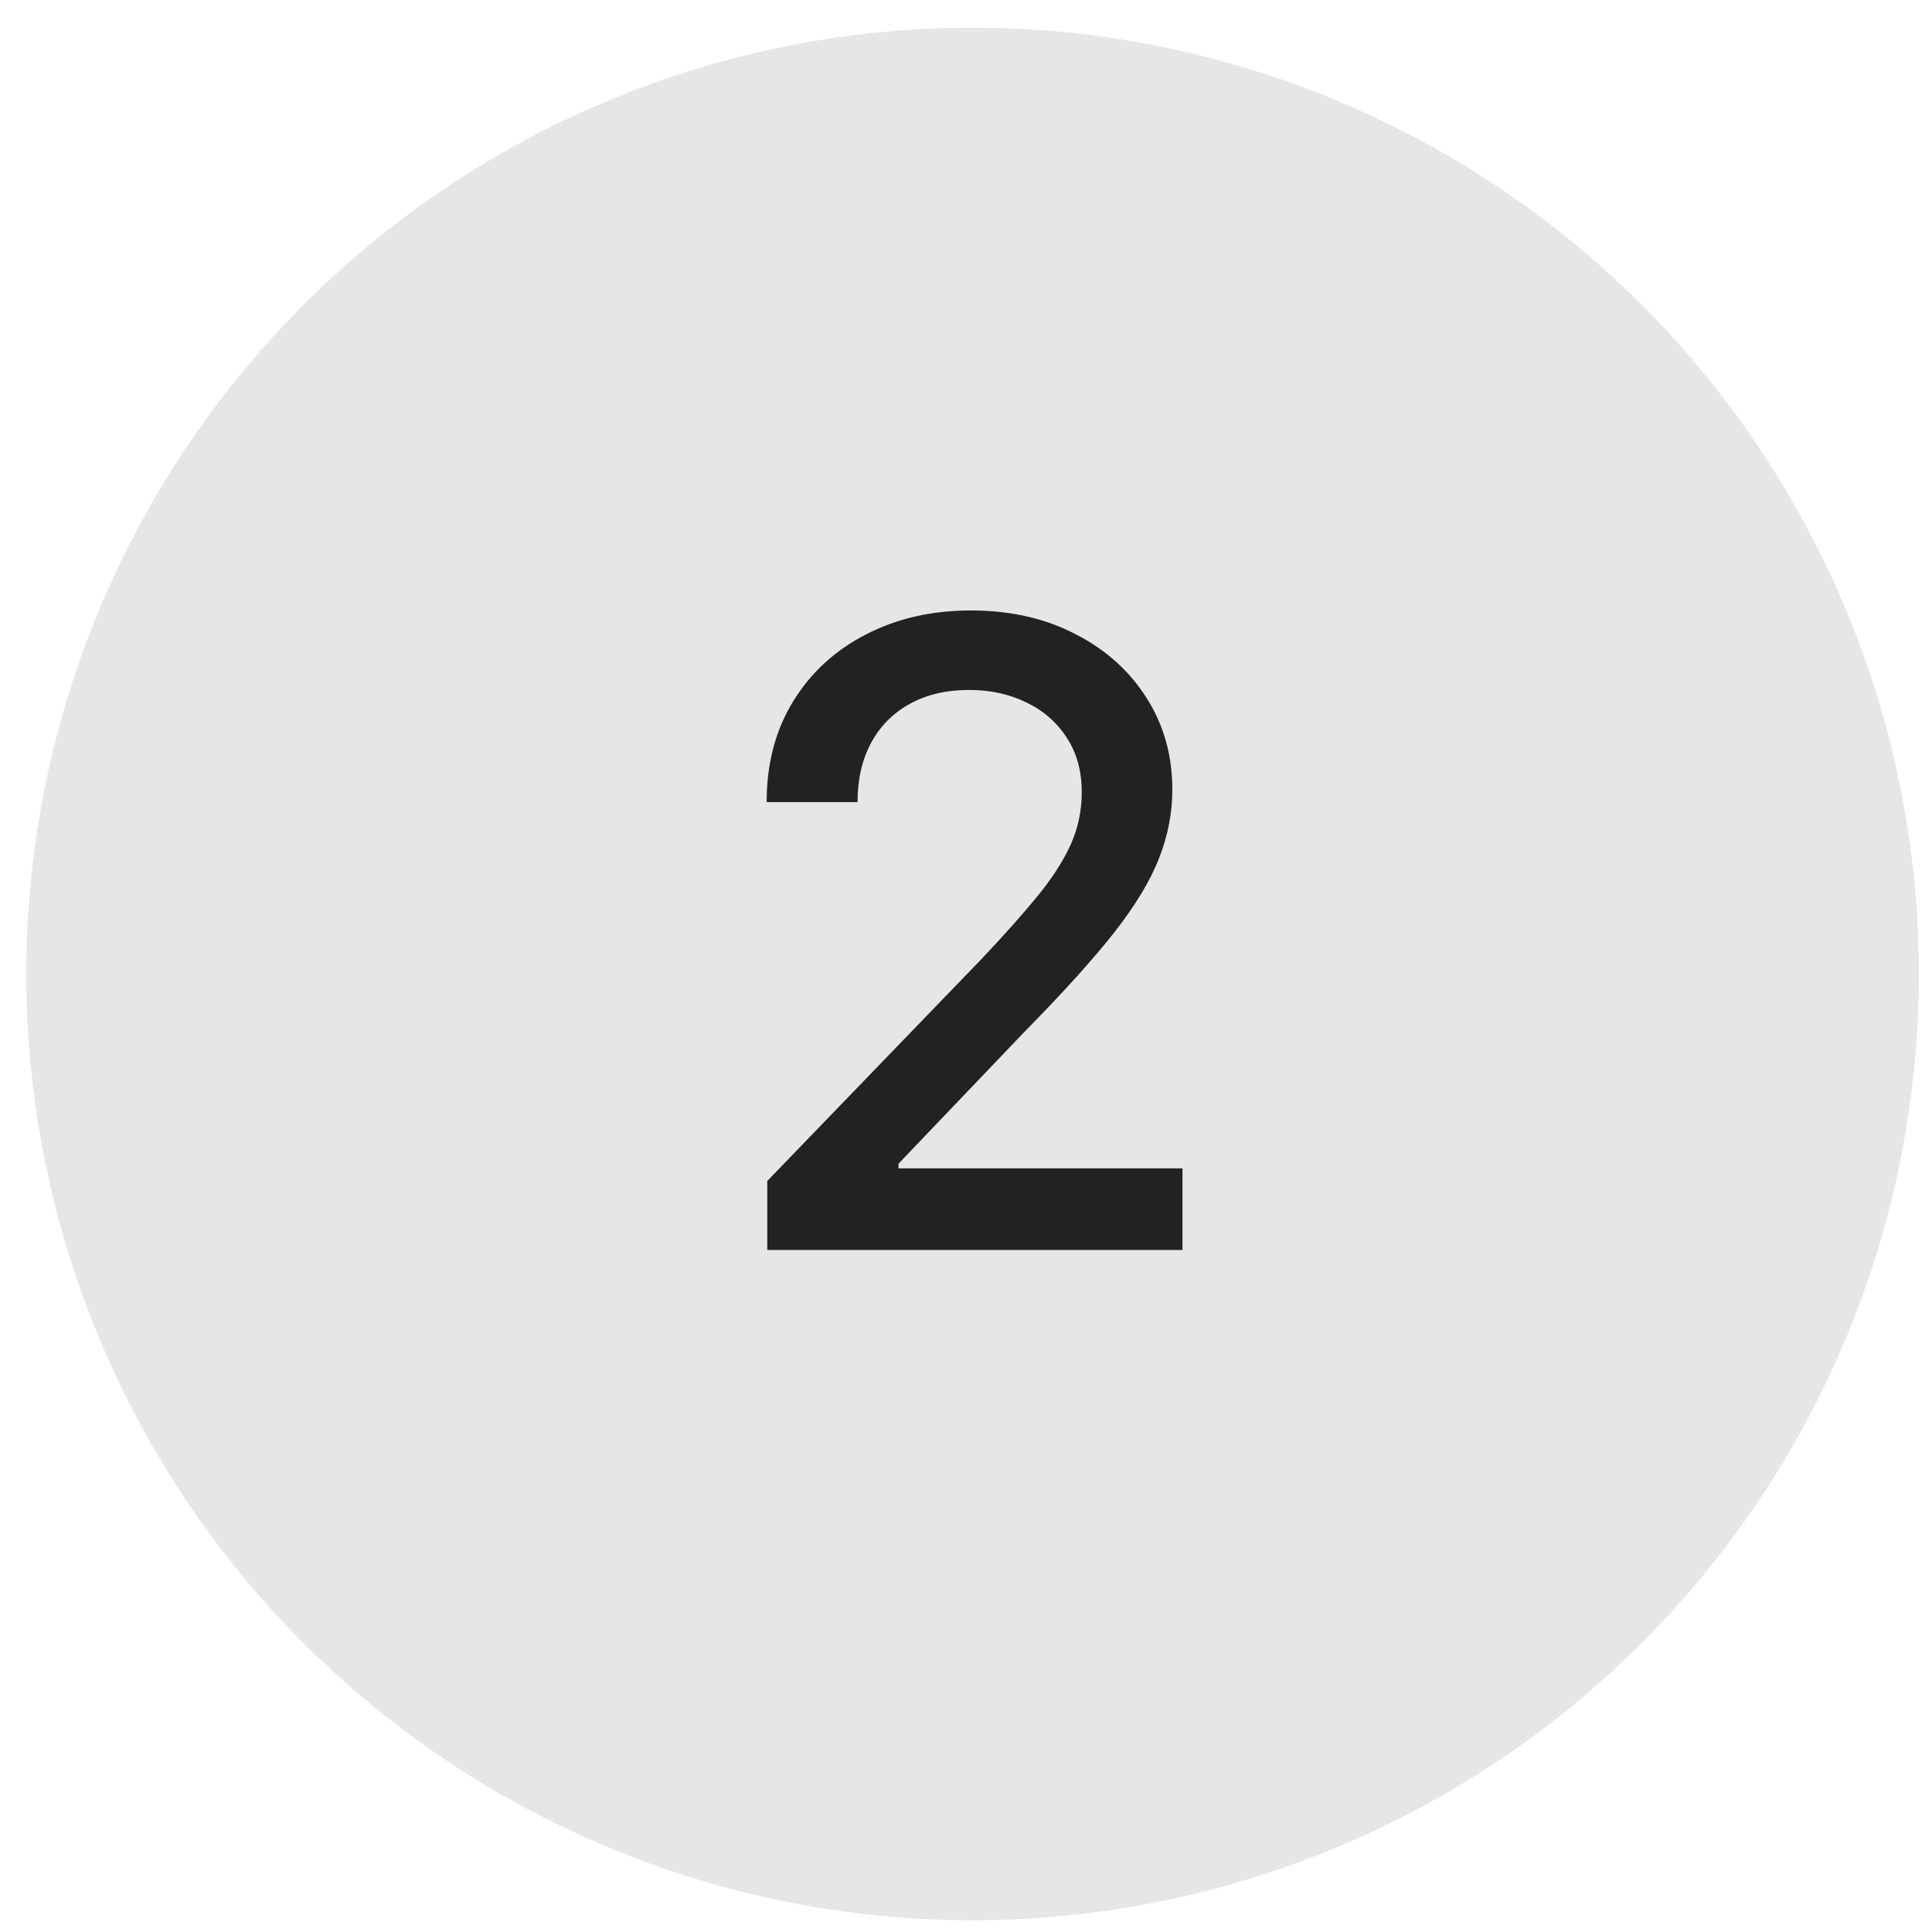
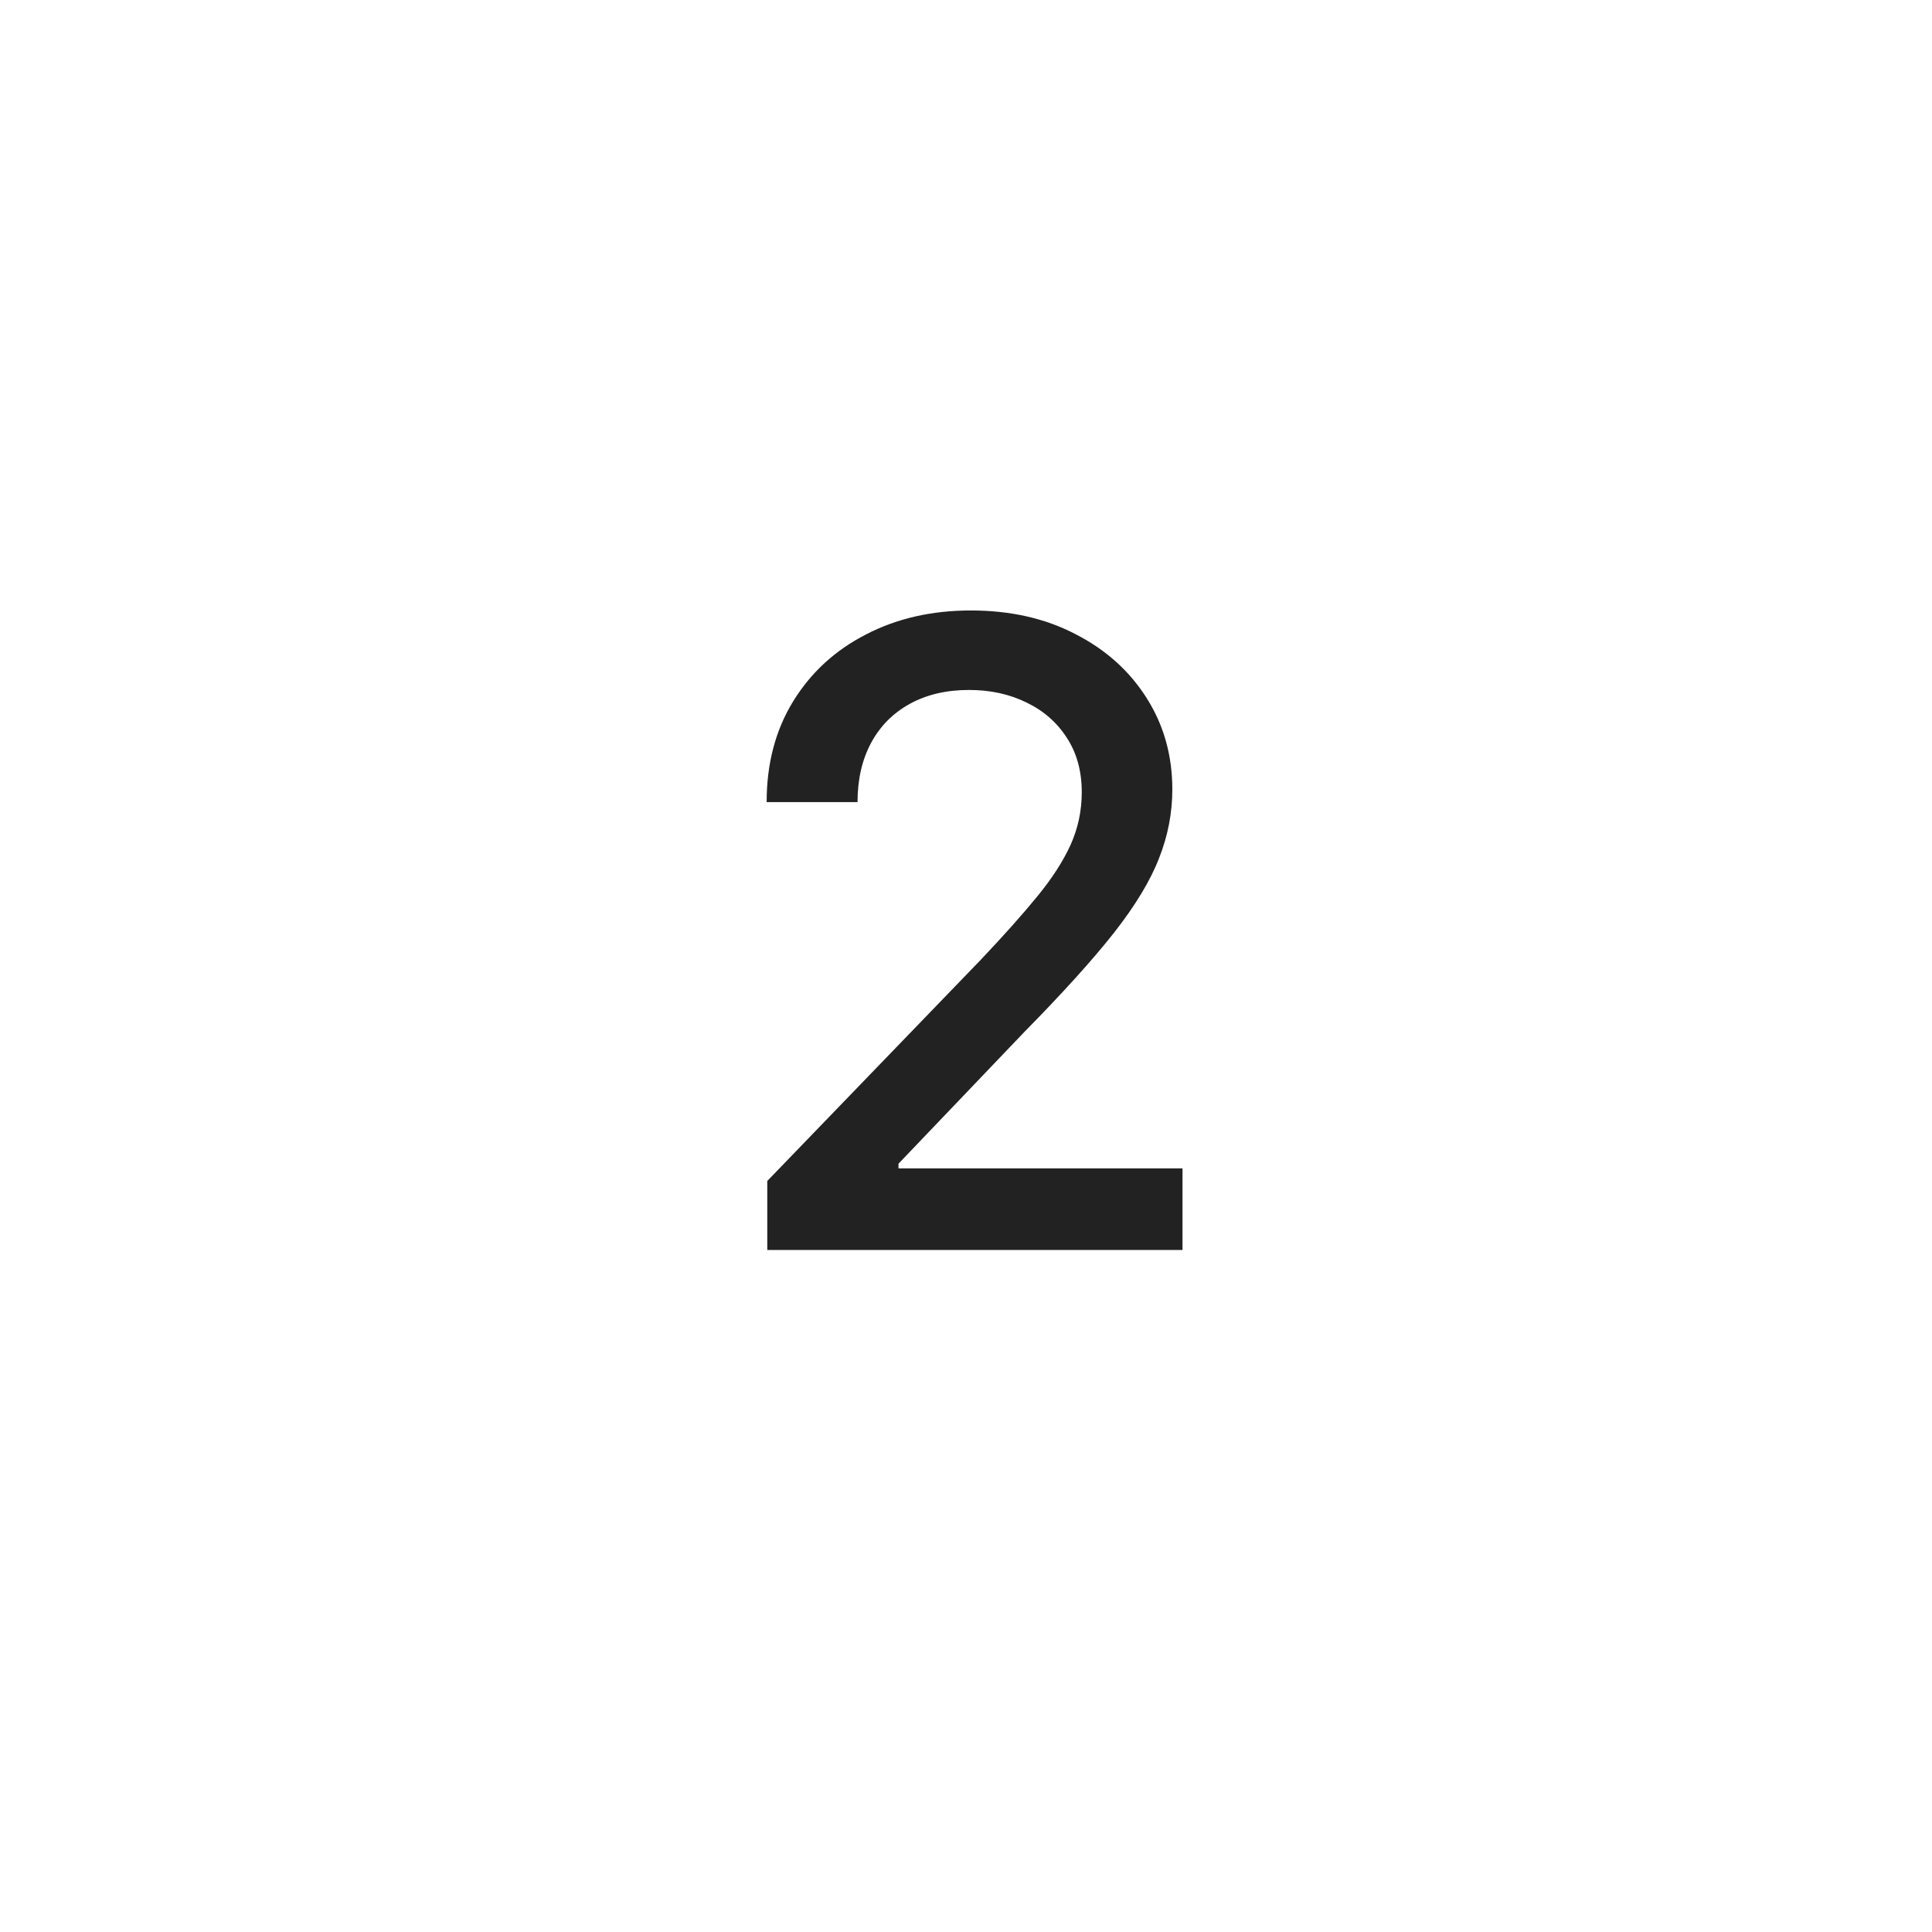
<svg xmlns="http://www.w3.org/2000/svg" width="49" height="49" viewBox="0 0 49 49" fill="none">
-   <circle cx="24.667" cy="24.702" r="24" fill="#E6E6E6" />
  <path d="M19.46 31.702V29.952L24.874 24.343C25.452 23.733 25.928 23.199 26.303 22.741C26.684 22.277 26.967 21.837 27.155 21.421C27.342 21.004 27.436 20.561 27.436 20.093C27.436 19.561 27.311 19.103 27.061 18.718C26.811 18.327 26.47 18.027 26.038 17.819C25.605 17.605 25.119 17.499 24.577 17.499C24.004 17.499 23.504 17.616 23.077 17.85C22.65 18.085 22.322 18.415 22.092 18.843C21.863 19.27 21.749 19.77 21.749 20.343H19.444C19.444 19.369 19.668 18.517 20.116 17.788C20.564 17.059 21.178 16.494 21.96 16.093C22.741 15.686 23.629 15.483 24.624 15.483C25.629 15.483 26.514 15.684 27.28 16.085C28.051 16.48 28.652 17.022 29.085 17.71C29.517 18.392 29.733 19.163 29.733 20.022C29.733 20.616 29.621 21.197 29.397 21.764C29.178 22.332 28.796 22.965 28.249 23.663C27.702 24.356 26.941 25.197 25.967 26.186L22.788 29.514V29.632H29.991V31.702H19.46Z" fill="#222222" />
</svg>